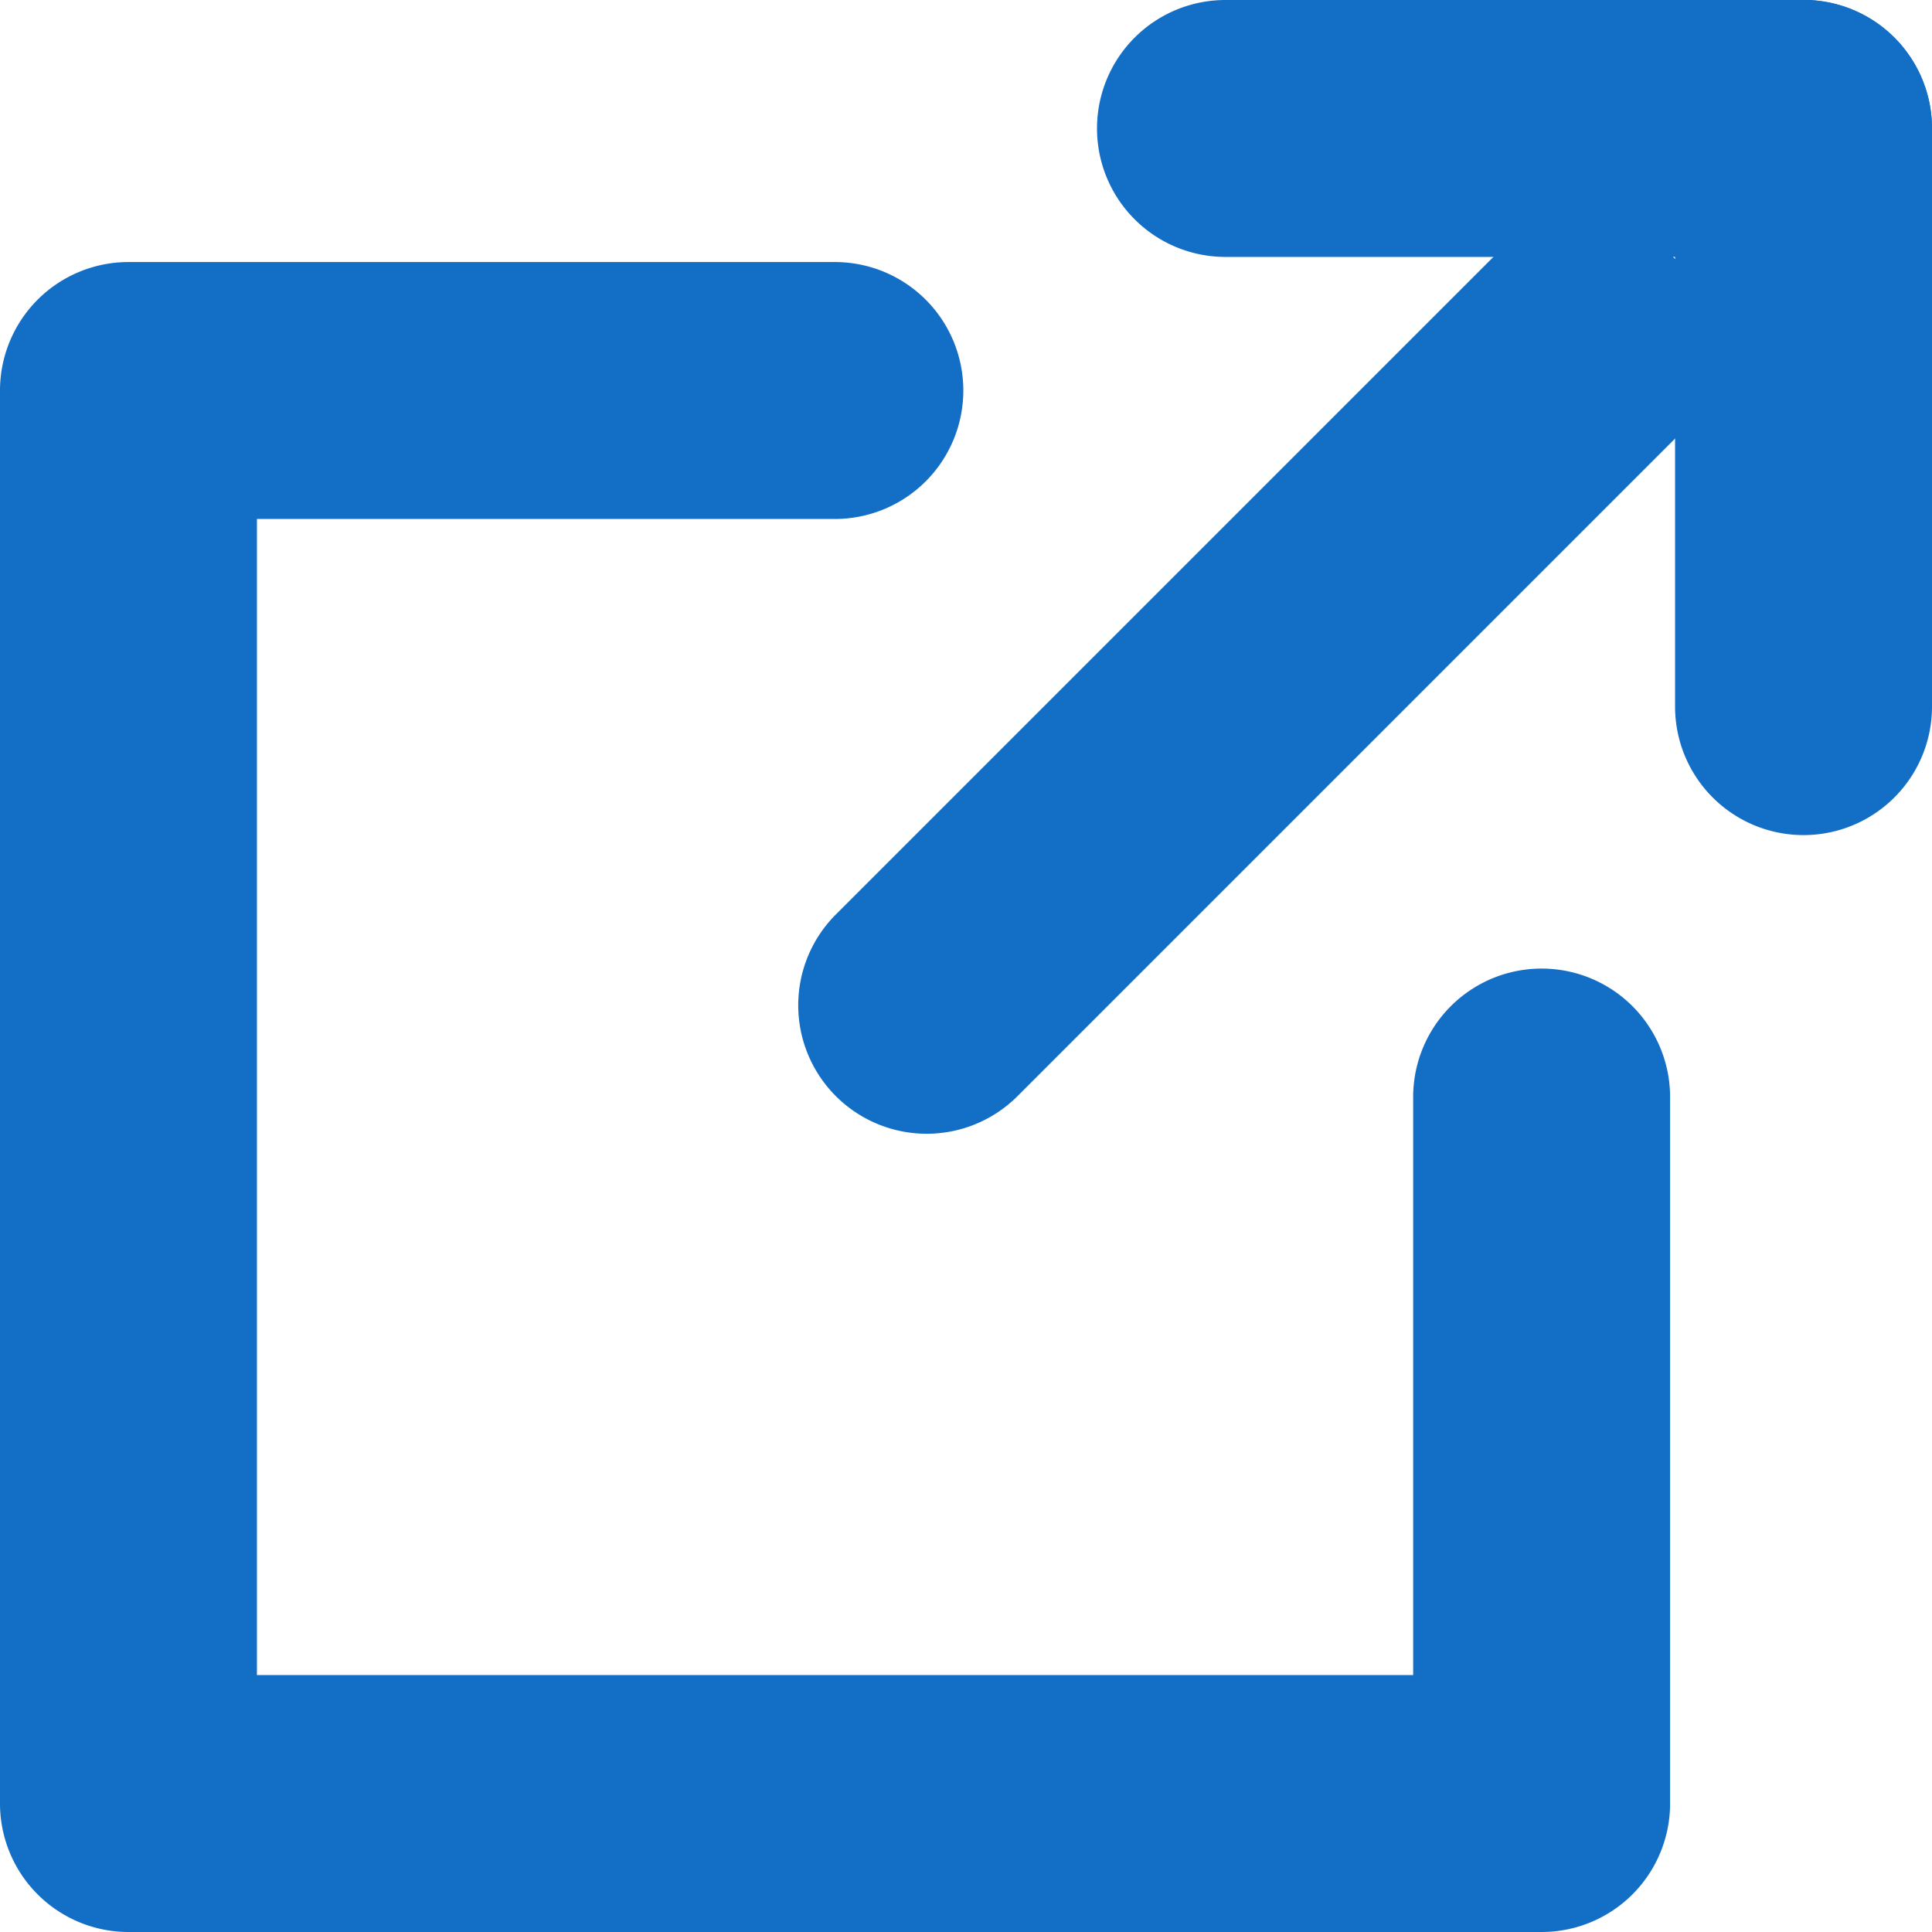
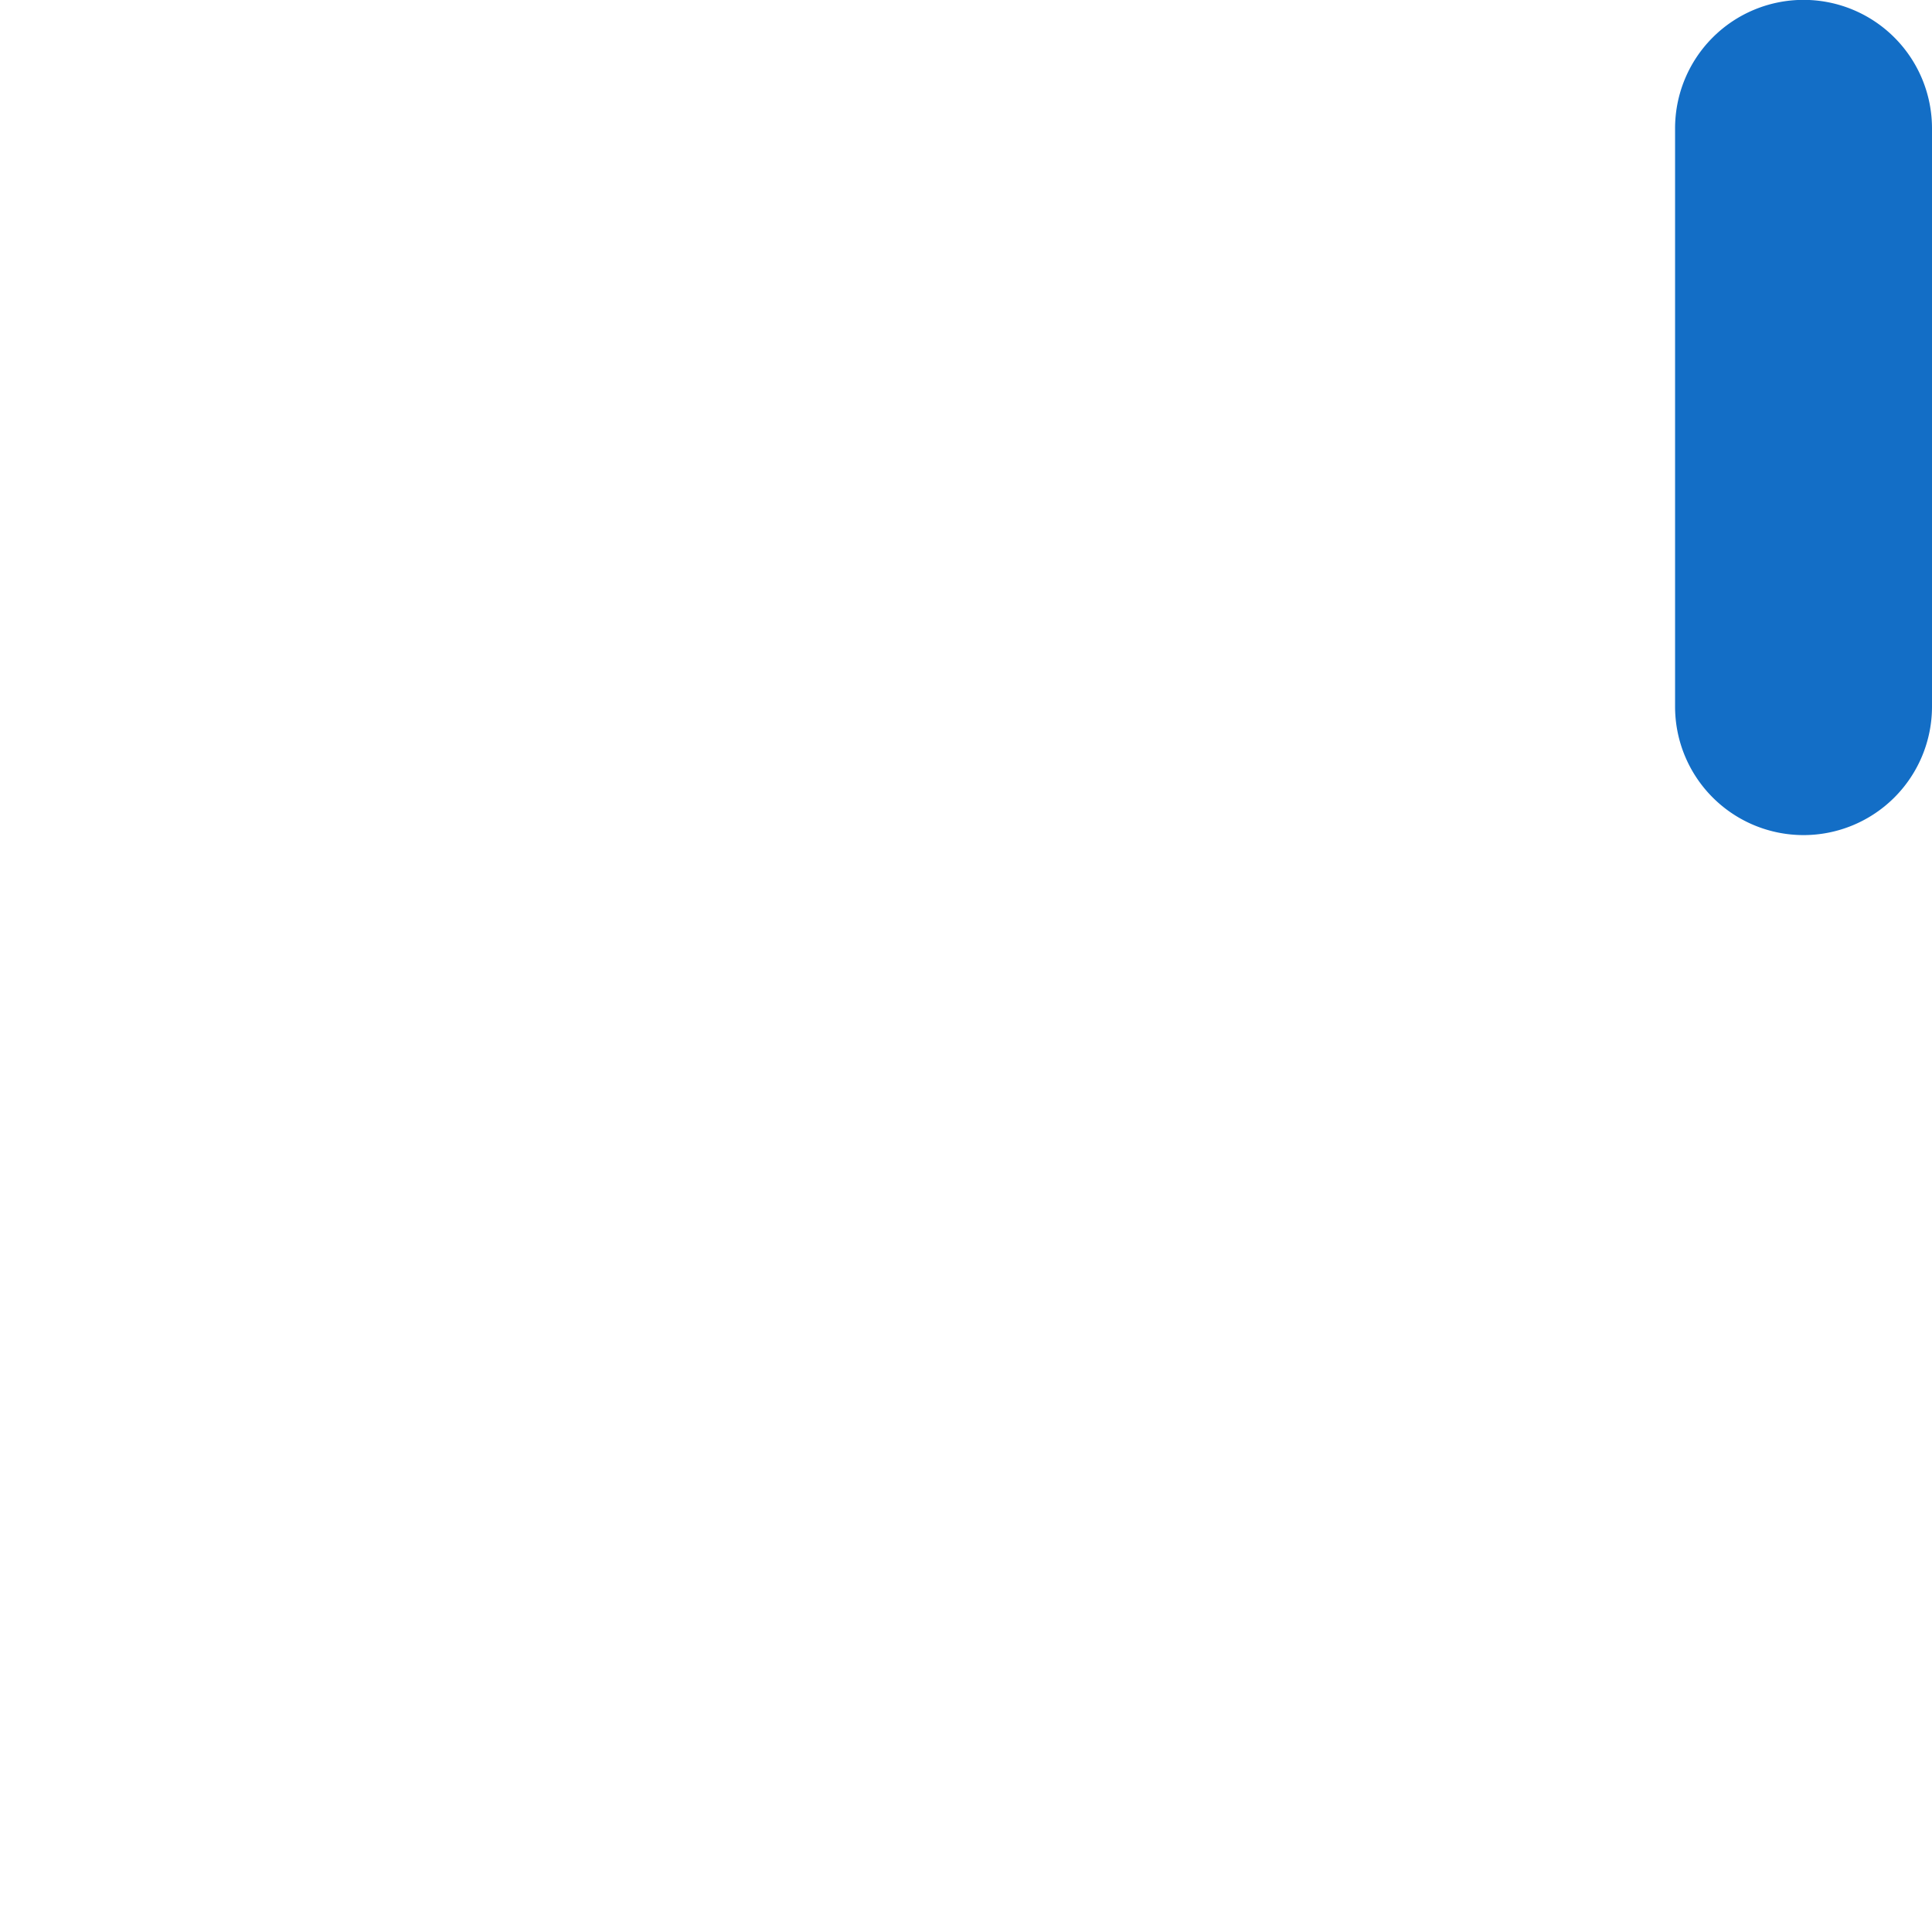
<svg xmlns="http://www.w3.org/2000/svg" id="Layer_1" data-name="Layer 1" viewBox="0 0 577.96 577.96">
  <defs>
    <style>.cls-1{fill:#136ec6;}</style>
  </defs>
-   <path class="cls-1" d="M392.68,352H604a38.43,38.43,0,1,1,0,76.86H431.11V774.71H777V601.79a38.43,38.43,0,0,1,76.86,0V813.14a38.44,38.44,0,0,1-38.43,38.43H392.68a38.44,38.44,0,0,1-38.43-38.43V390.43A38.44,38.44,0,0,1,392.68,352" transform="translate(-354.25 -273.61)" />
  <path class="cls-1" d="M855.35,312a38.43,38.43,0,0,1,76.86,0V485a38.43,38.43,0,0,1-76.86,0Z" transform="translate(-354.25 -273.61)" />
-   <path class="cls-1" d="M720.85,350.47a38.43,38.43,0,0,1,0-76.86H893.78a38.43,38.43,0,1,1,0,76.86Z" transform="translate(-354.25 -273.61)" />
-   <path class="cls-1" d="M801,350.47a38.43,38.43,0,0,1,54.35,54.34l-197,197A38.43,38.43,0,0,1,604,547.47Z" transform="translate(-354.25 -273.61)" />
</svg>